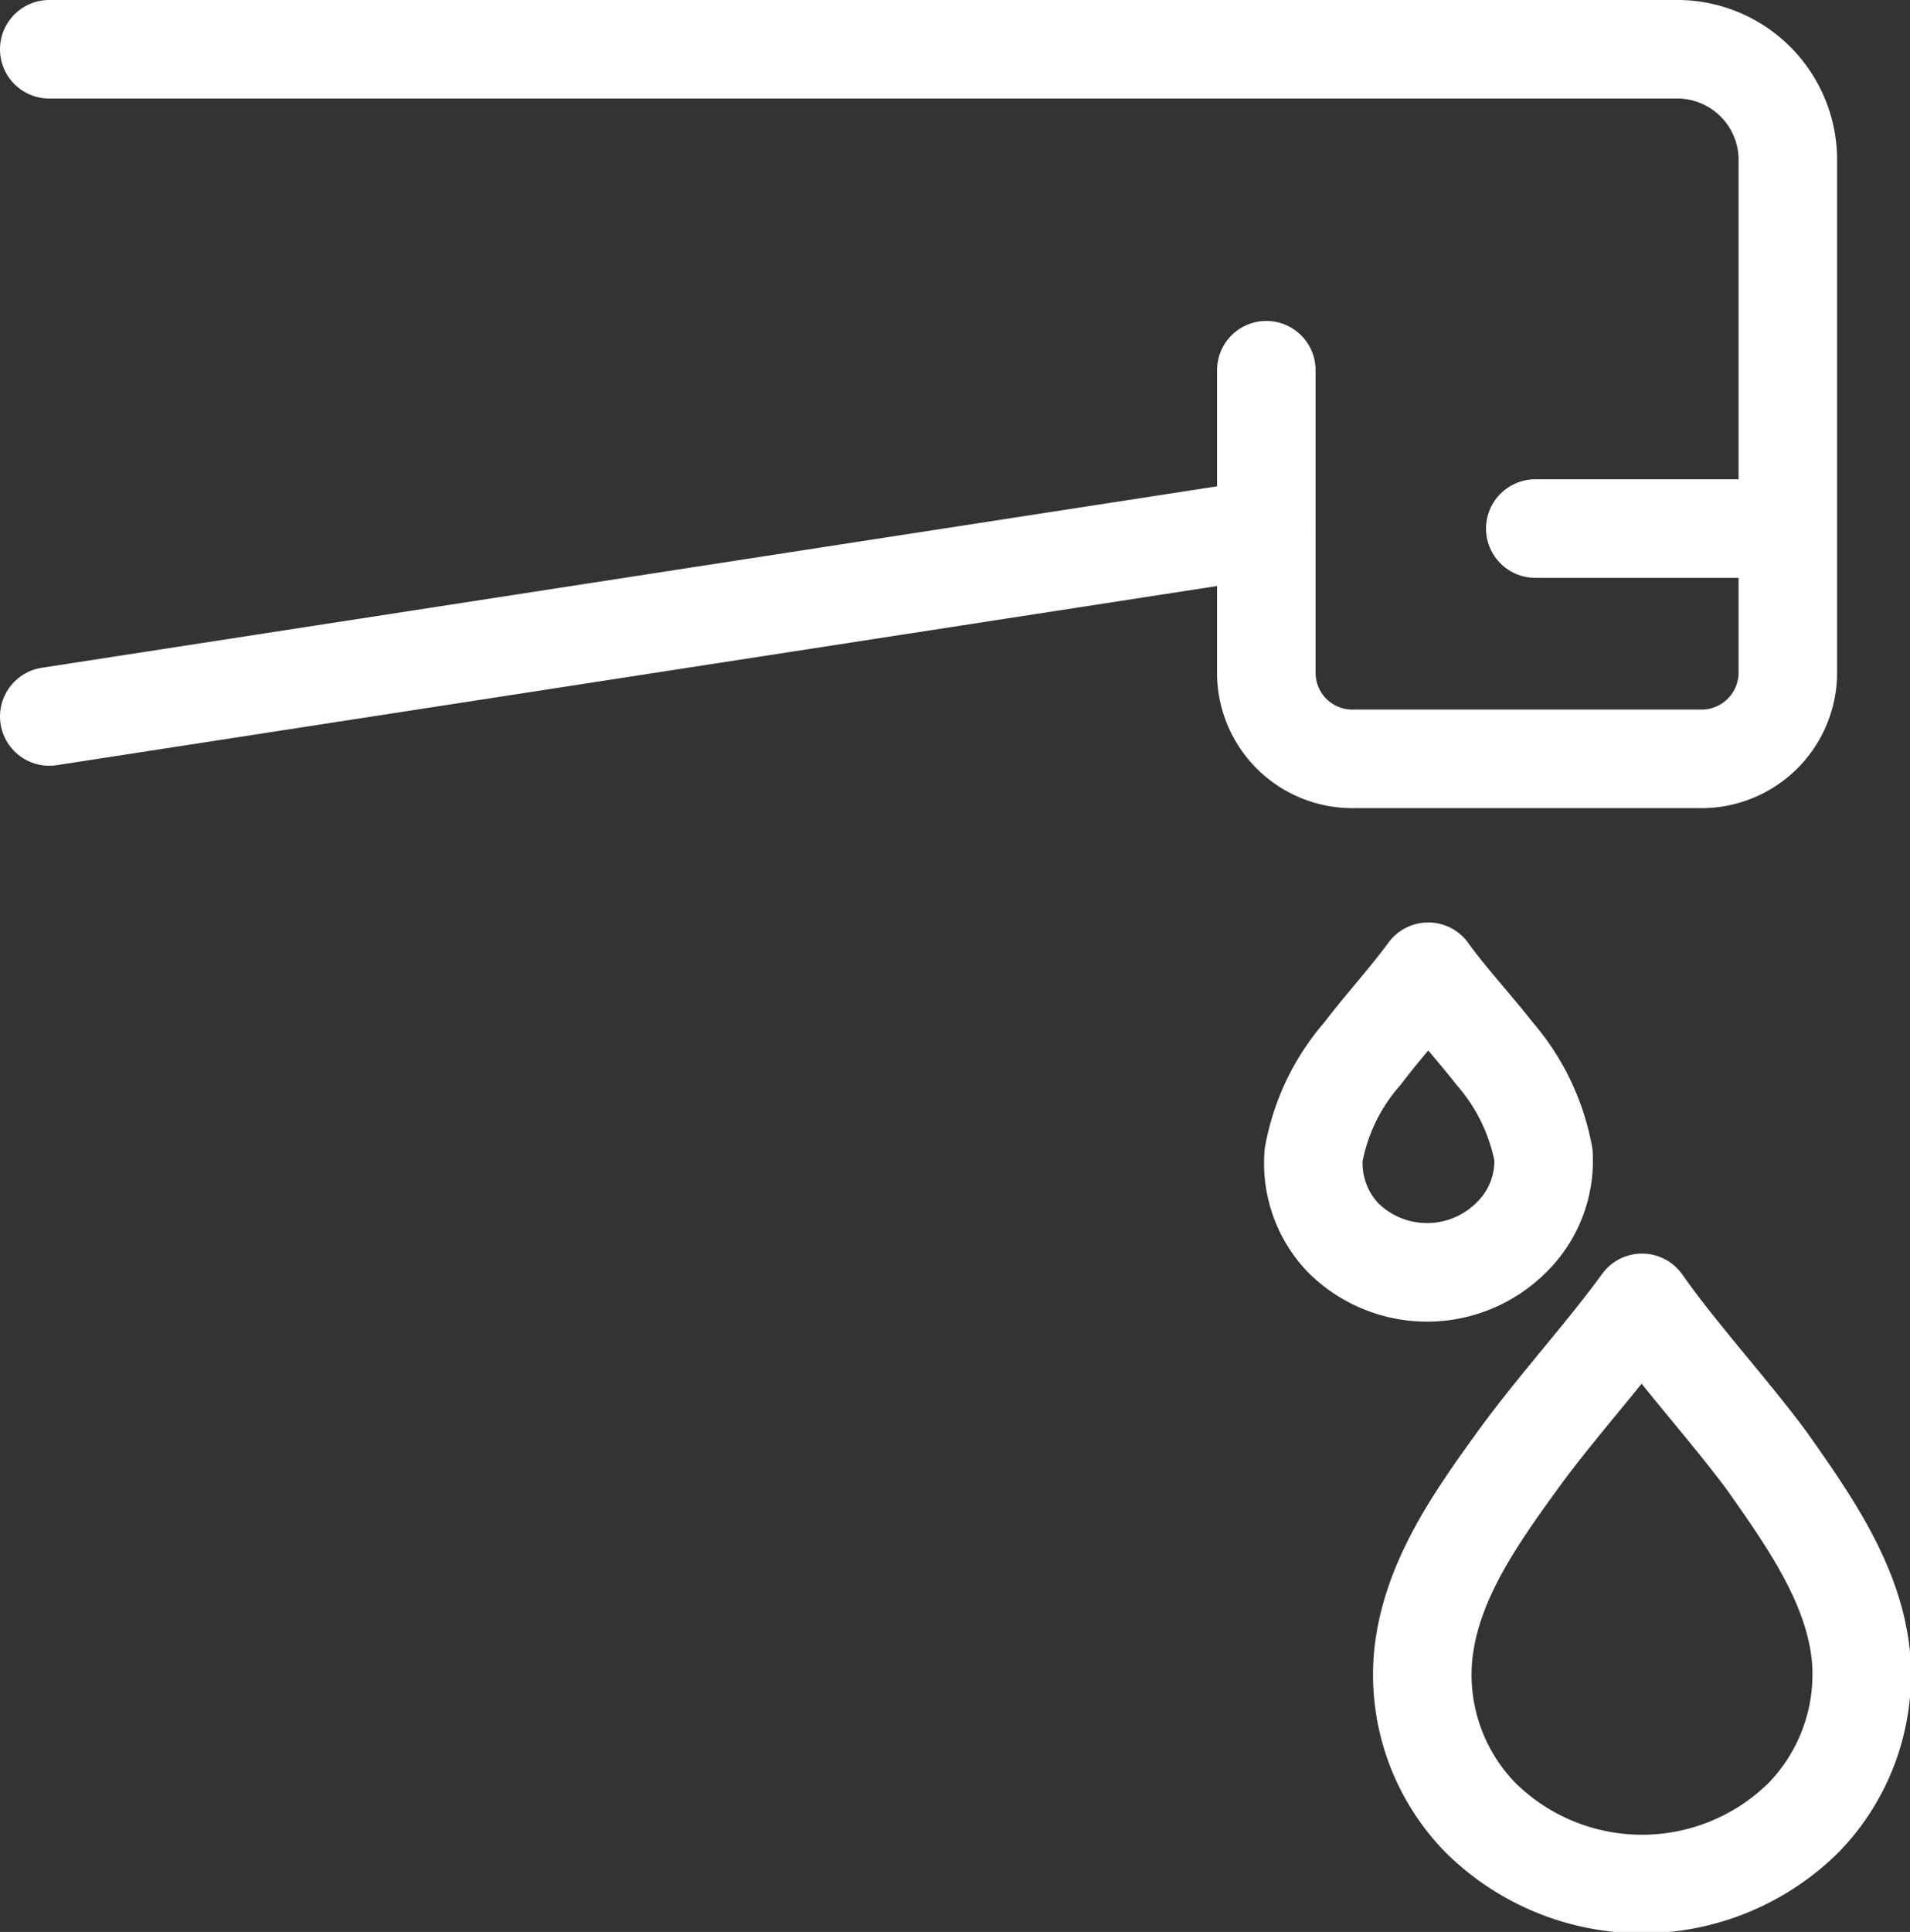
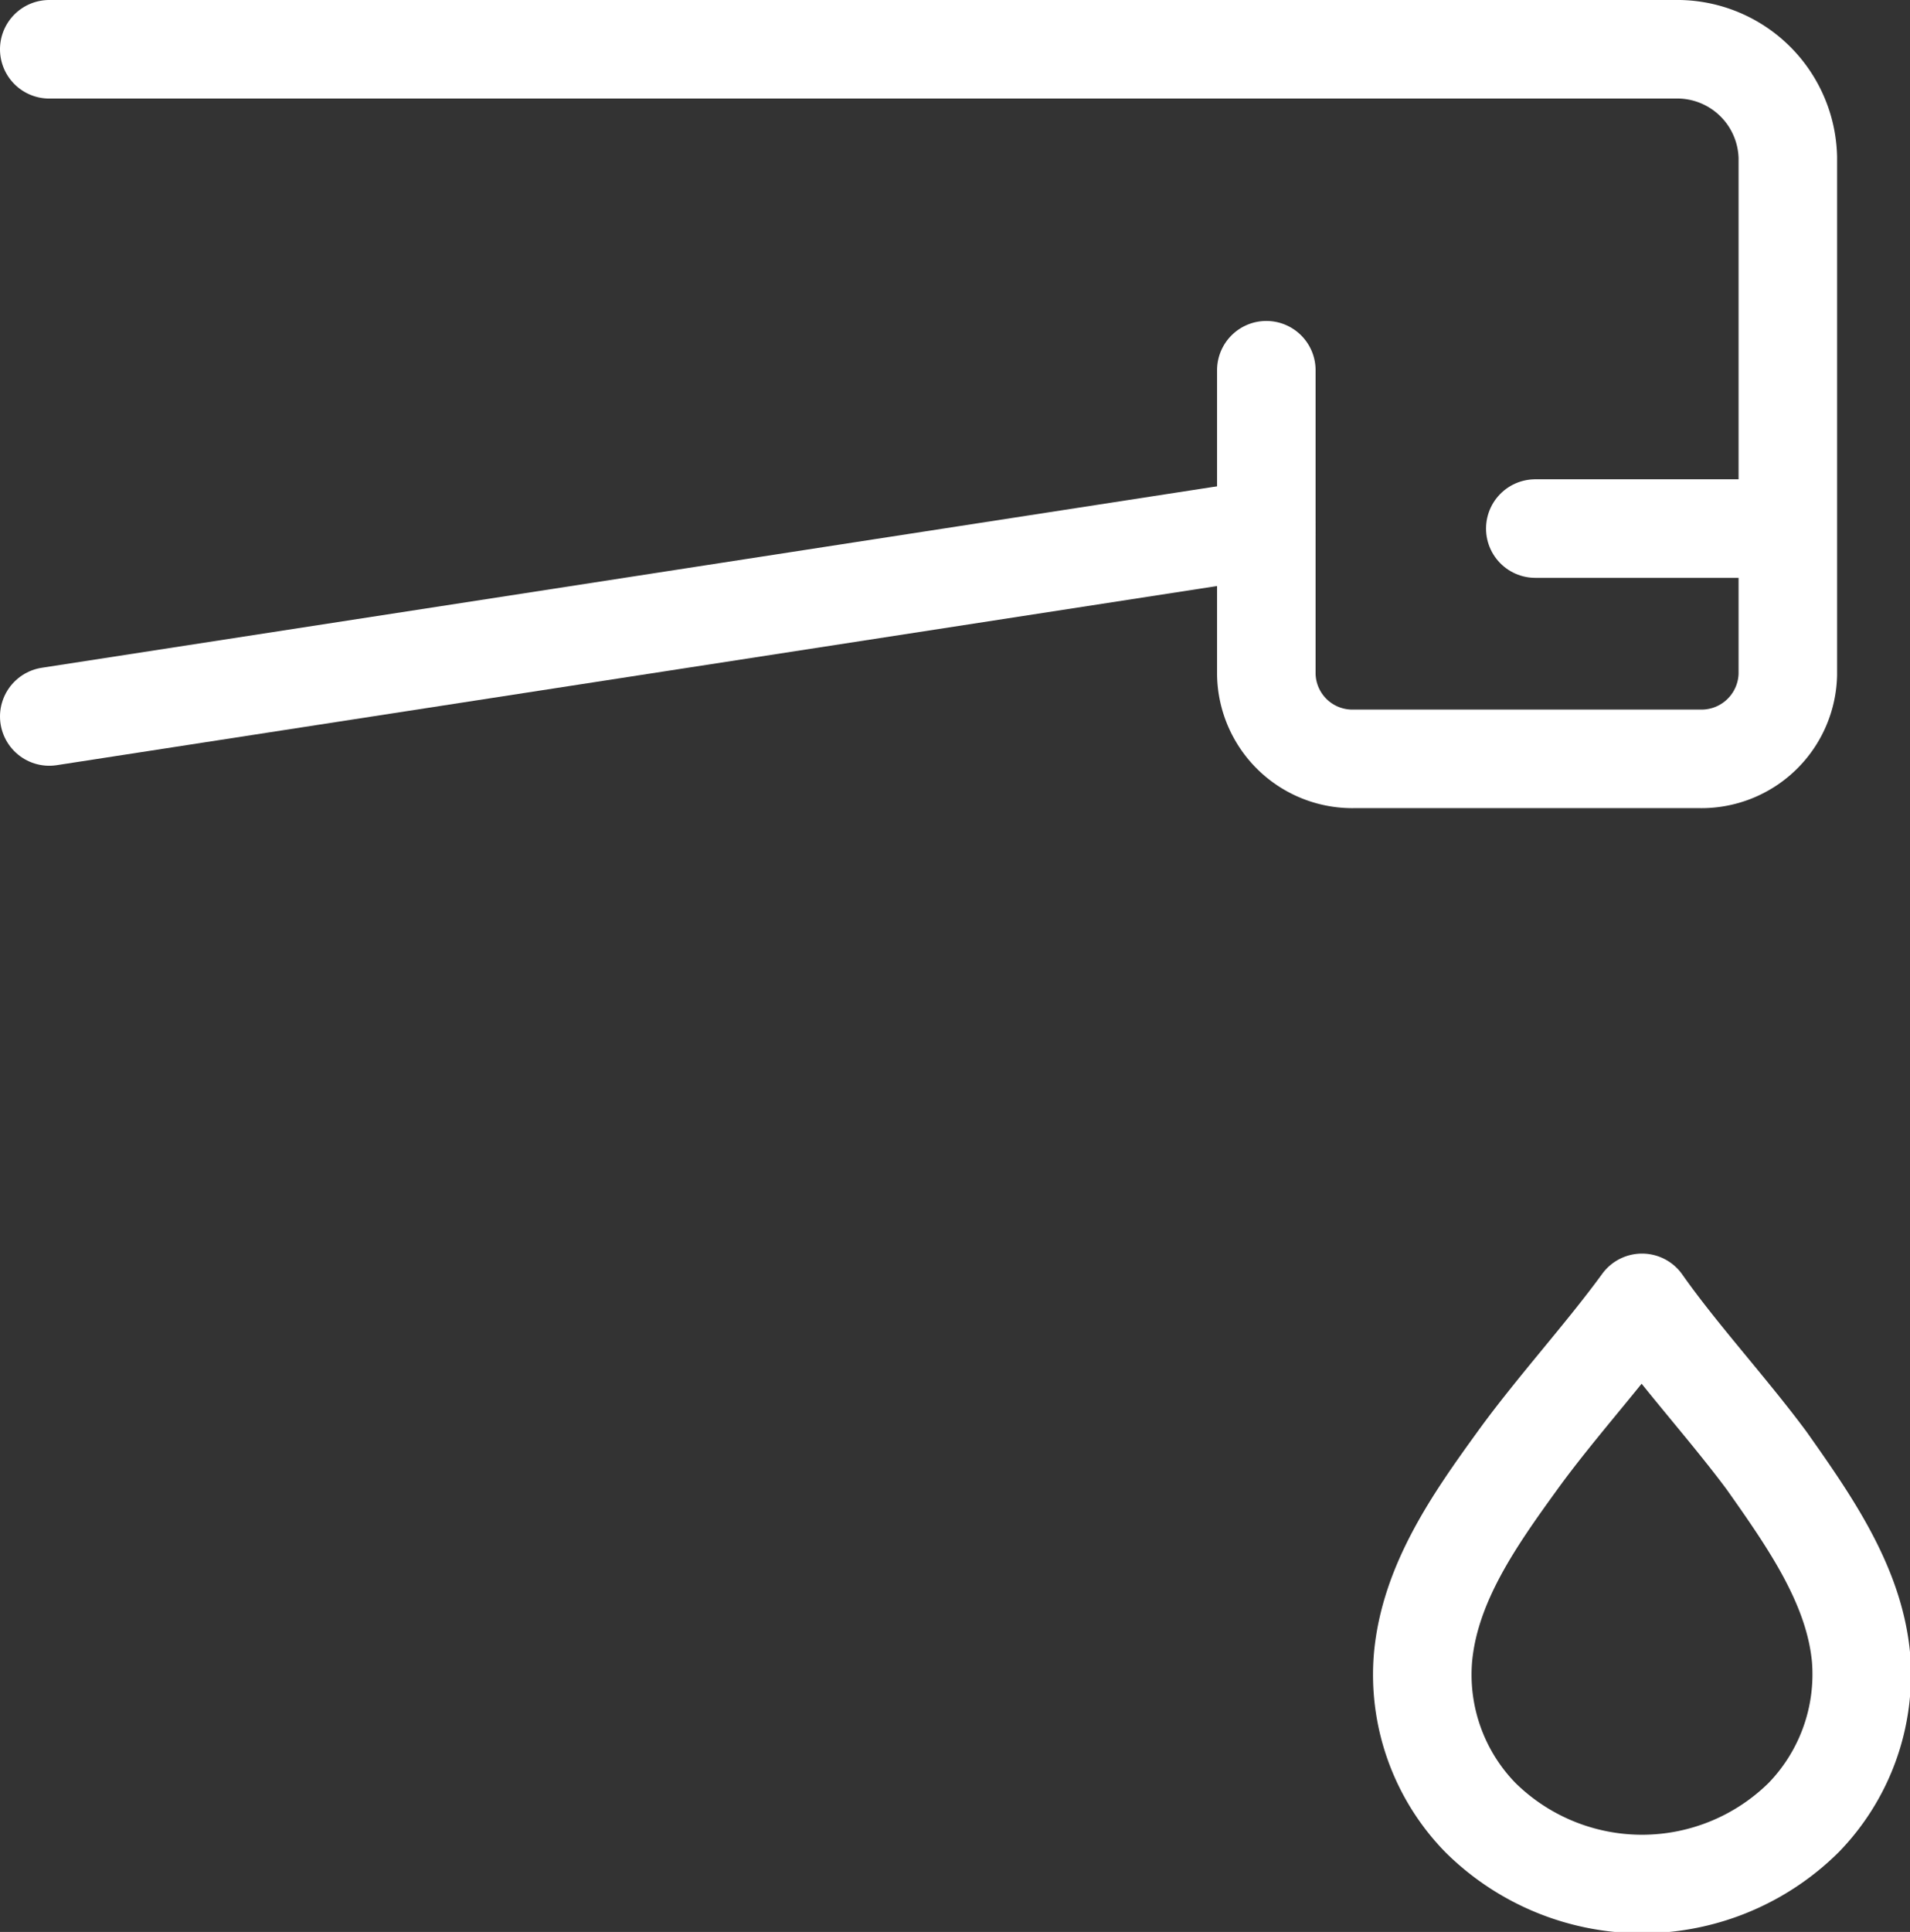
<svg xmlns="http://www.w3.org/2000/svg" viewBox="0 0 58.16 58.81">
  <rect x="0" y="0" width="58.16" height="58.81" fill="#333333" stroke="none" />
  <defs>
    <style>.cls-1{fill:none;stroke:#fff;stroke-linecap:round;stroke-linejoin:round;stroke-width:3px;}</style>
  </defs>
  <g id="Livello_2" data-name="Livello 2">
    <g id="Livello_1-2" data-name="Livello 1">
      <g id="EROGATORE_ACQUA" data-name="EROGATORE ACQUA">
        <path class="cls-1" d="M50,39.66c-1.15,1.58-2.66,3.23-3.8,4.81-1.32,1.82-2.67,3.75-2.87,6a6.23,6.23,0,0,0,1.75,4.86,7,7,0,0,0,9.84,0,6.26,6.26,0,0,0,1.75-4.86c-.2-2.2-1.55-4.13-2.87-6C52.63,42.89,51.11,41.24,50,39.66Z" />
-         <path class="cls-1" d="M43.49,29.58c-.6.82-1.38,1.67-2,2.49A6.42,6.42,0,0,0,40,35.16a3.29,3.29,0,0,0,.9,2.52,3.63,3.63,0,0,0,5.11,0A3.26,3.26,0,0,0,47,35.16a6.51,6.51,0,0,0-1.49-3.09C44.87,31.25,44.08,30.4,43.49,29.58Z" />
        <path class="cls-1" d="M1.5,1.5H51a3.37,3.37,0,0,1,3.44,3.3V20.53a2.63,2.63,0,0,1-2.68,2.57H41.23a2.62,2.62,0,0,1-2.67-2.57V11.27" />
        <line class="cls-1" x1="38.56" y1="16.09" x2="1.5" y2="21.81" />
        <line class="cls-1" x1="54.41" y1="16.09" x2="46.75" y2="16.09" />
      </g>
    </g>
  </g>
</svg>